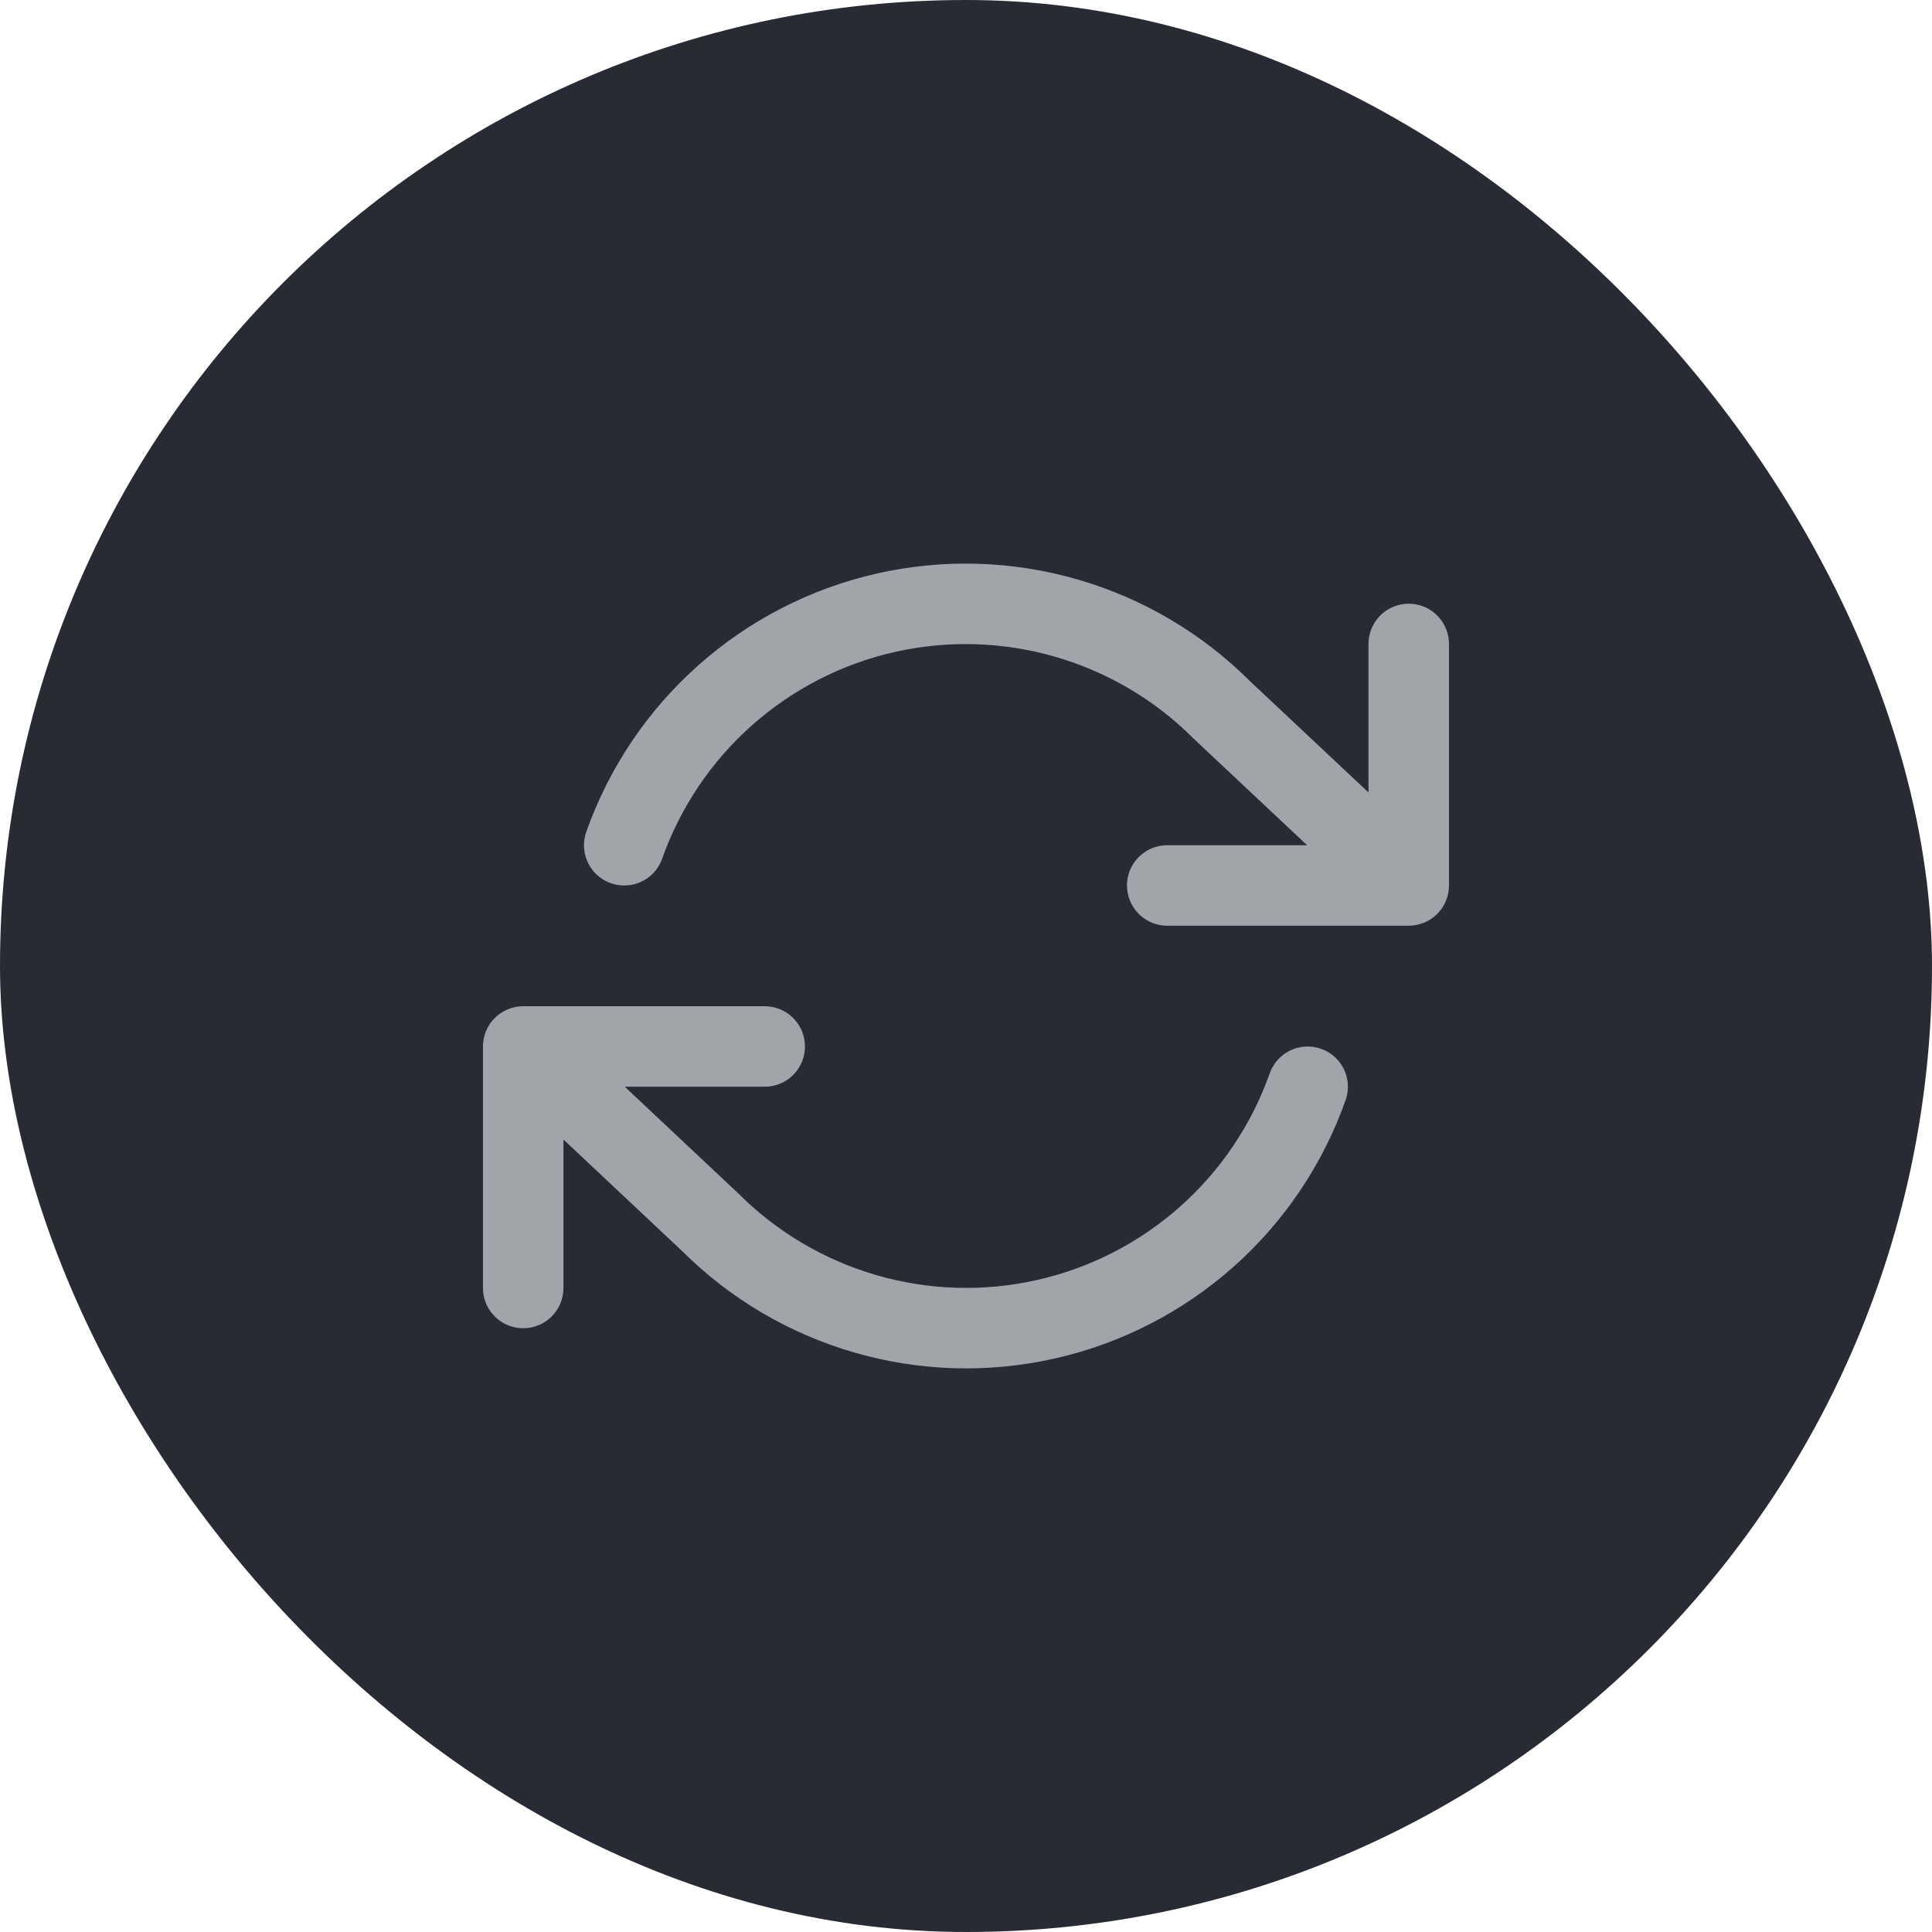
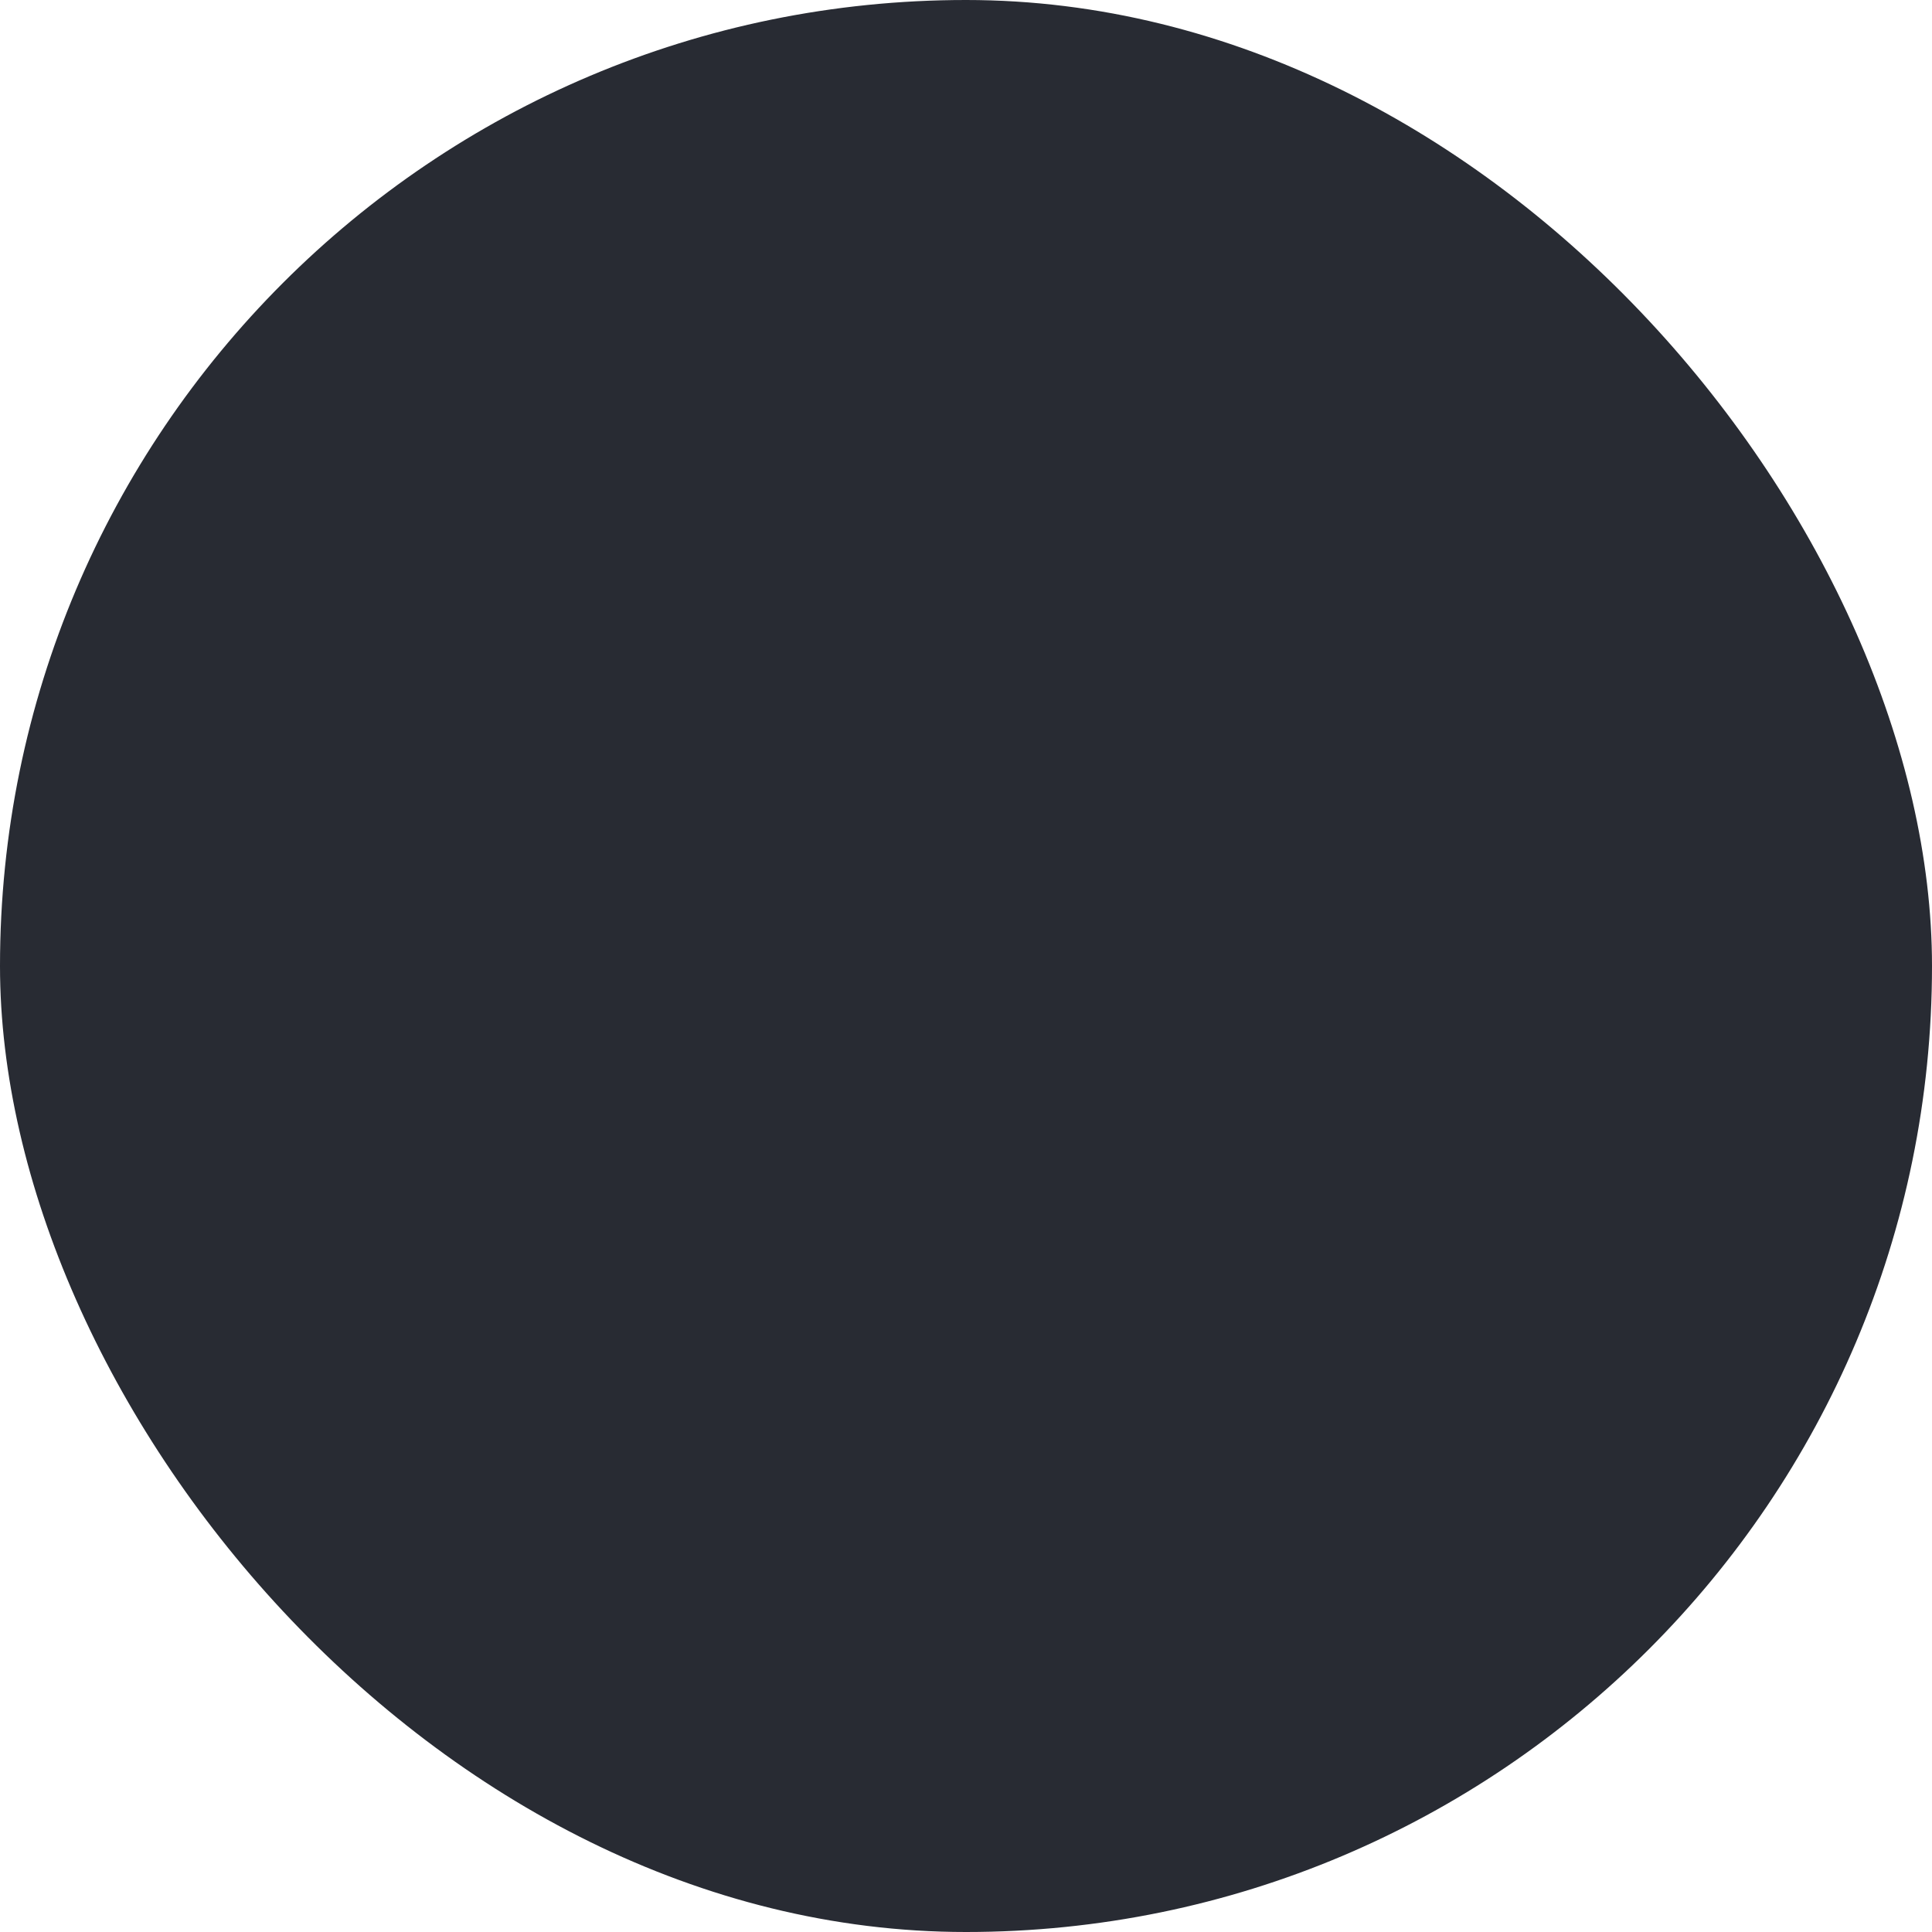
<svg xmlns="http://www.w3.org/2000/svg" width="32" height="32" viewBox="0 0 32 32" fill="none">
  <rect width="32" height="32" rx="16" fill="#282B33" />
-   <path d="M23.333 10.666V14.666M23.333 14.666H19.333M23.333 14.666L20.239 11.76C19.523 11.043 18.636 10.519 17.663 10.238C16.689 9.956 15.66 9.926 14.671 10.149C13.683 10.373 12.767 10.844 12.01 11.517C11.252 12.19 10.678 13.044 10.339 14M8.666 21.333V17.333M8.666 17.333H12.666M8.666 17.333L11.759 20.24C12.476 20.957 13.362 21.48 14.336 21.762C15.309 22.044 16.339 22.074 17.327 21.85C18.316 21.627 19.232 21.156 19.989 20.483C20.747 19.81 21.321 18.955 21.659 18" stroke="#A1A5A9" stroke-width="1.333" stroke-linecap="round" stroke-linejoin="round" />
</svg>